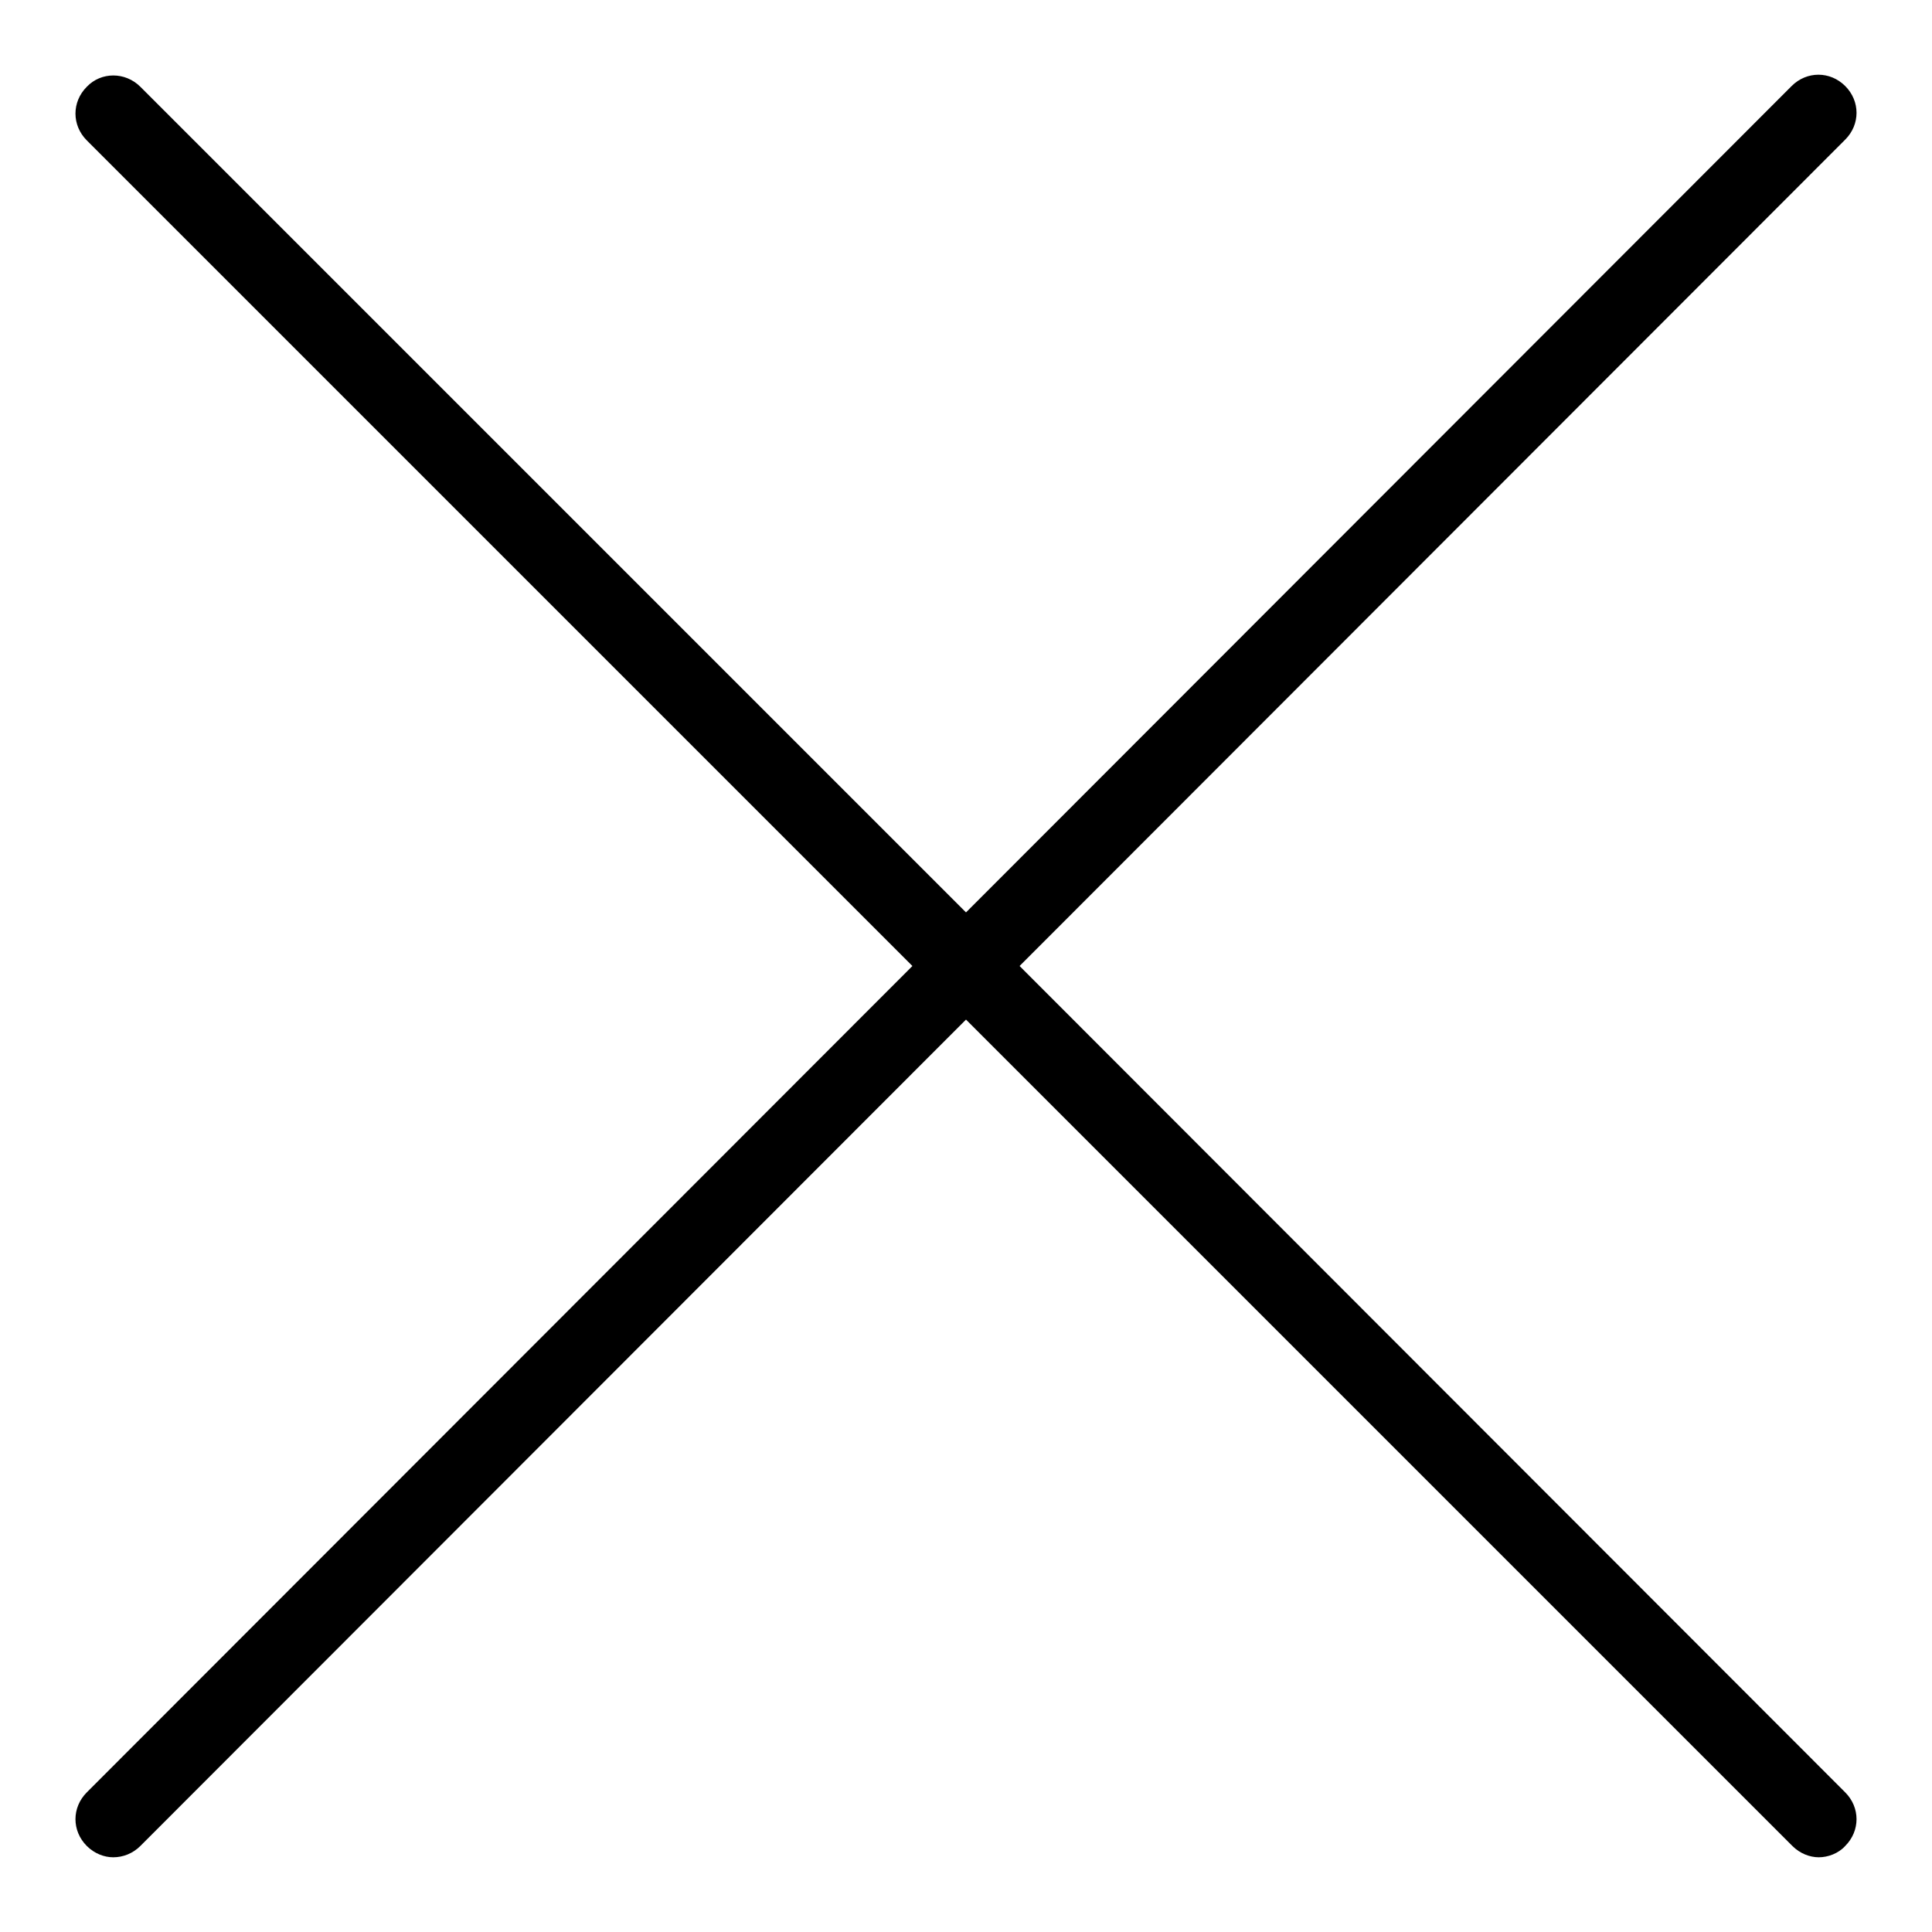
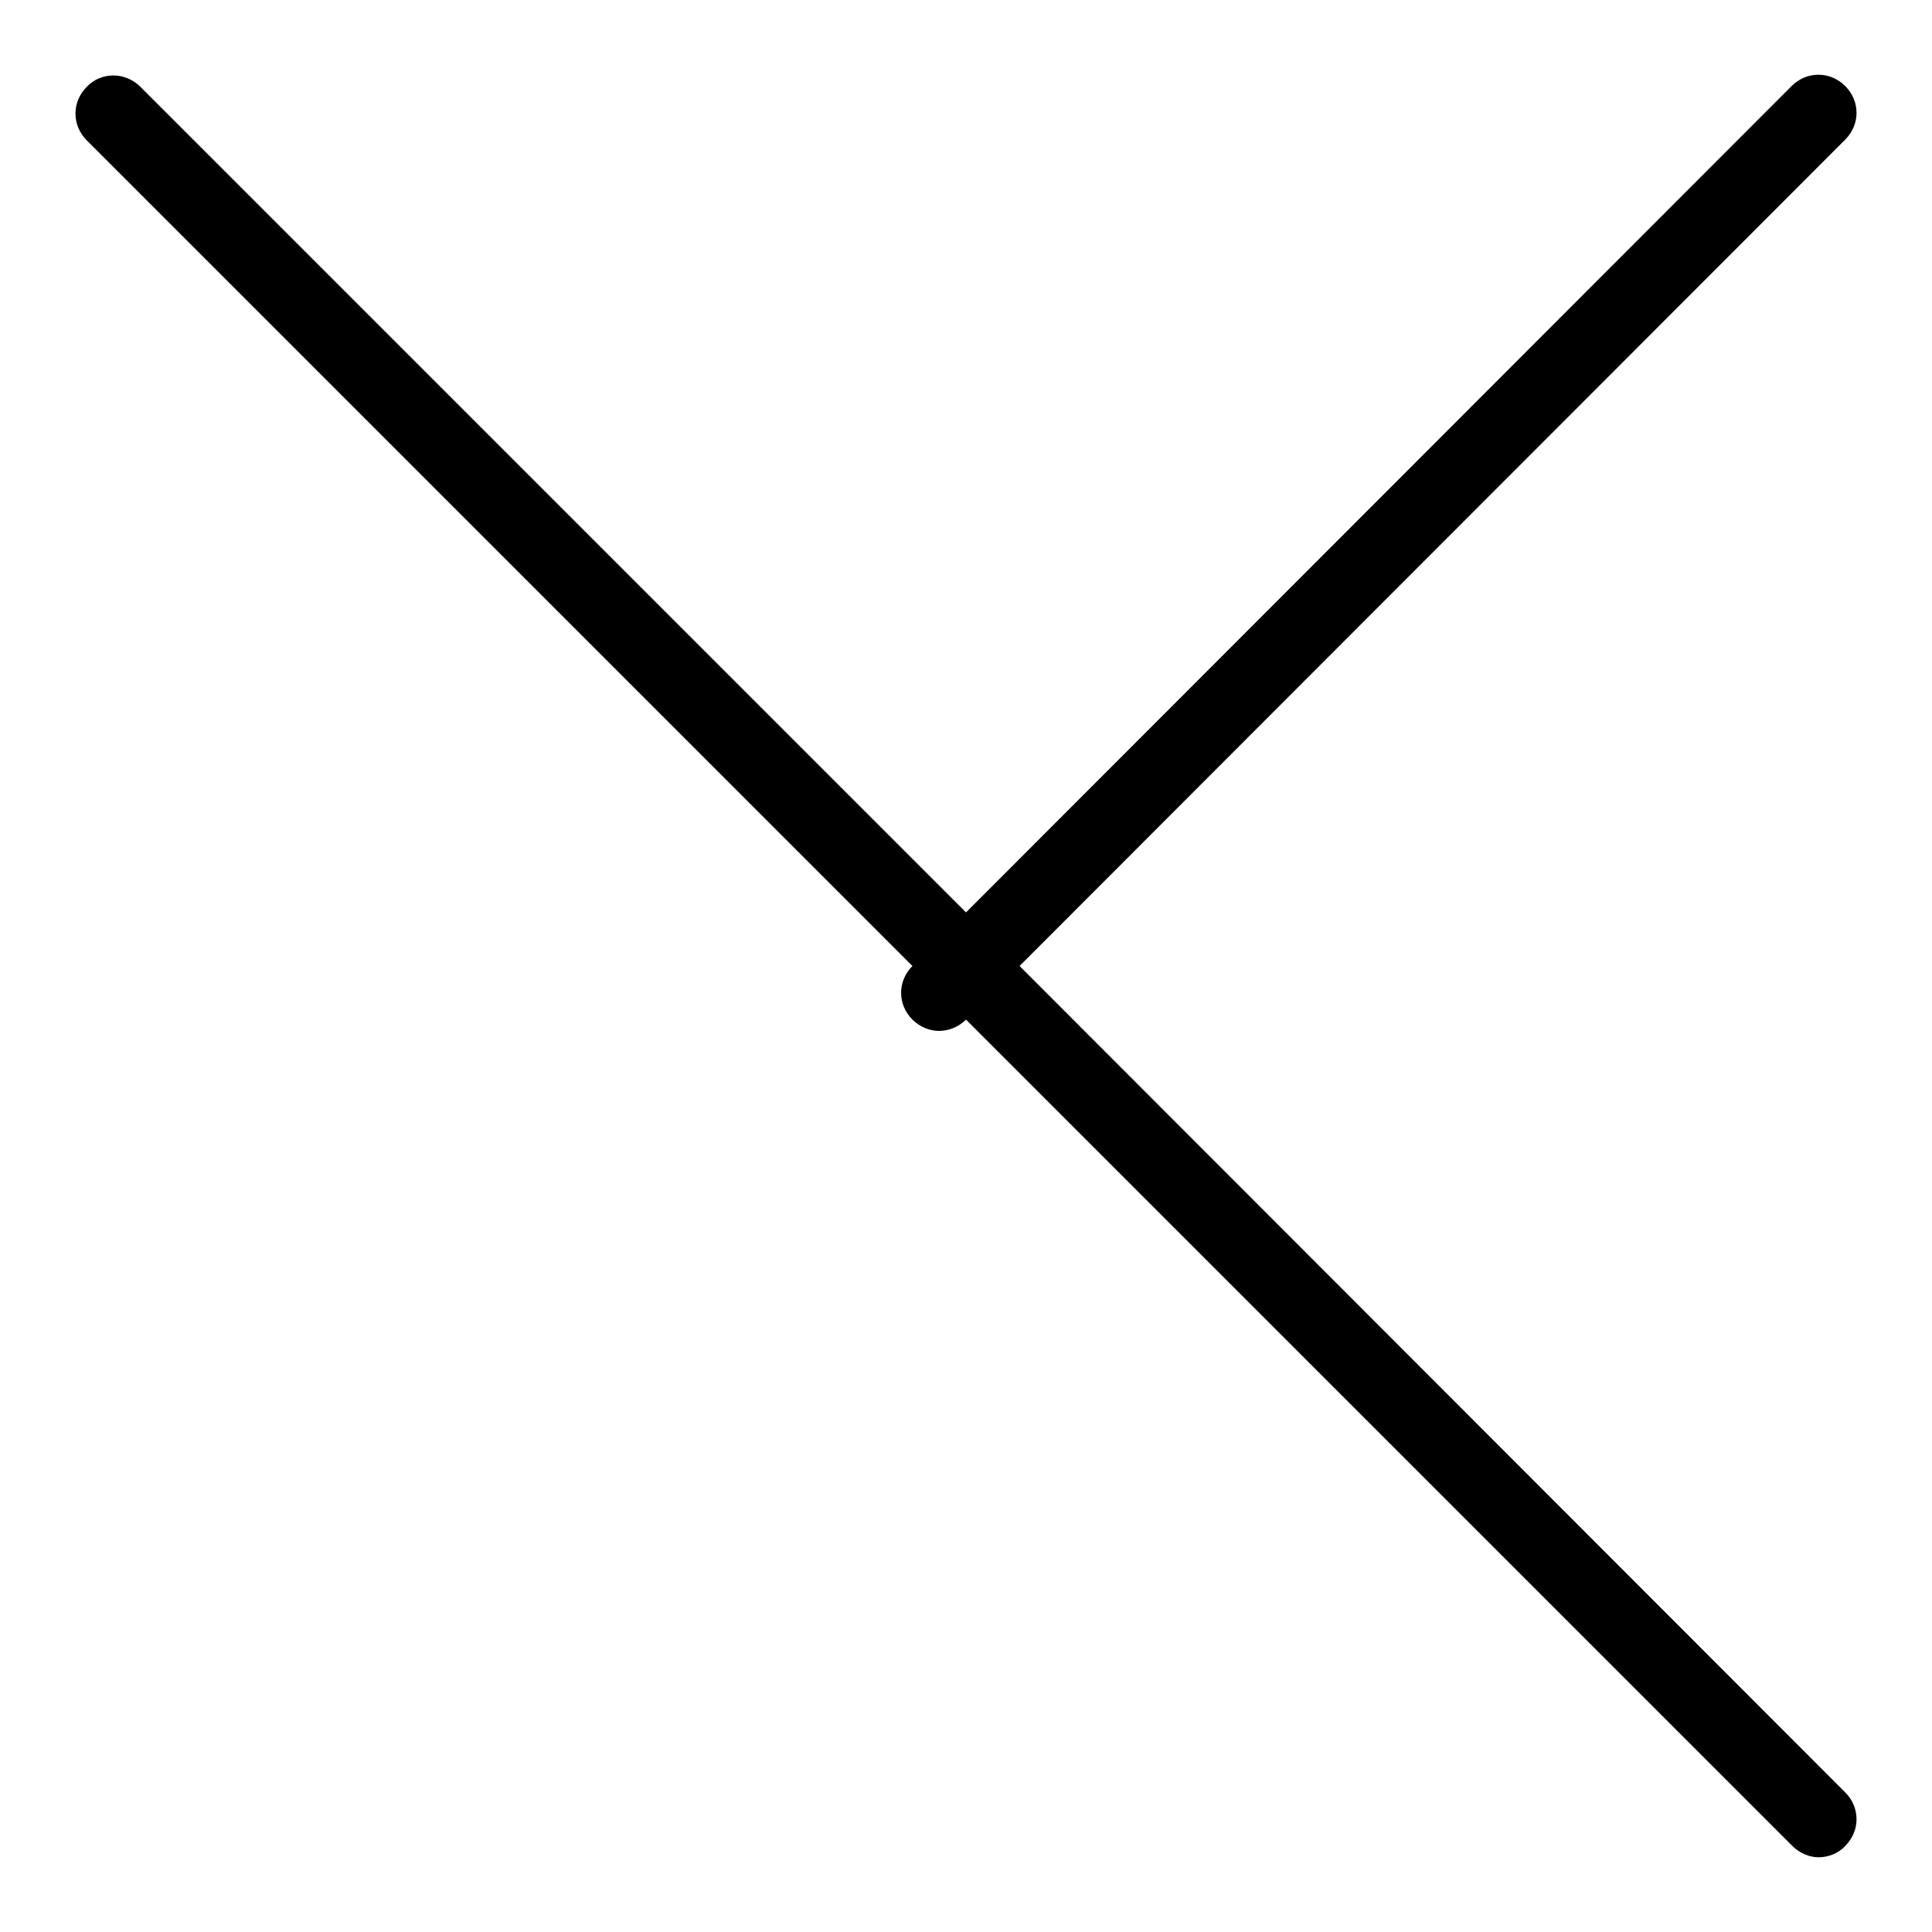
<svg xmlns="http://www.w3.org/2000/svg" version="1.1" x="0px" y="0px" viewBox="0 0 256 256" enable-background="new 0 0 256 256" xml:space="preserve">
  <g>
    <g>
-       <path fill="#000000" d="M135.1,128L244.5,18.5c2-2,2-5.1,0-7.1c-2-2-5.1-2-7.1,0L128,120.9L18.6,11.5c-2-2-5.2-2-7.1,0c-2,2-2,5.1,0,7.1L120.9,128L11.5,237.5c-2,2-2,5.1,0,7.1c1,1,2.3,1.5,3.5,1.5c1.3,0,2.6-0.5,3.6-1.5L128,135.1l109.5,109.5c1,1,2.3,1.5,3.5,1.5s2.6-0.5,3.5-1.5c2-2,2-5.1,0-7.1L135.1,128z" />
+       <path fill="#000000" d="M135.1,128L244.5,18.5c2-2,2-5.1,0-7.1c-2-2-5.1-2-7.1,0L128,120.9L18.6,11.5c-2-2-5.2-2-7.1,0c-2,2-2,5.1,0,7.1L120.9,128c-2,2-2,5.1,0,7.1c1,1,2.3,1.5,3.5,1.5c1.3,0,2.6-0.5,3.6-1.5L128,135.1l109.5,109.5c1,1,2.3,1.5,3.5,1.5s2.6-0.5,3.5-1.5c2-2,2-5.1,0-7.1L135.1,128z" />
    </g>
  </g>
</svg>